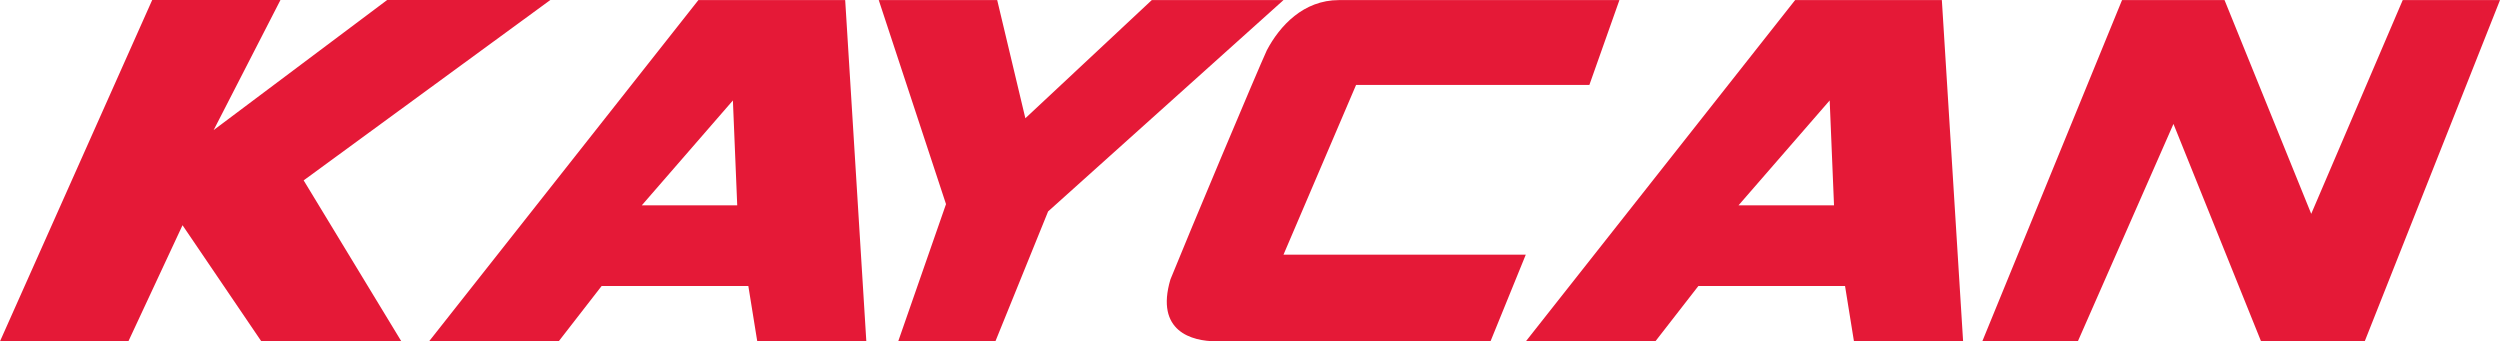
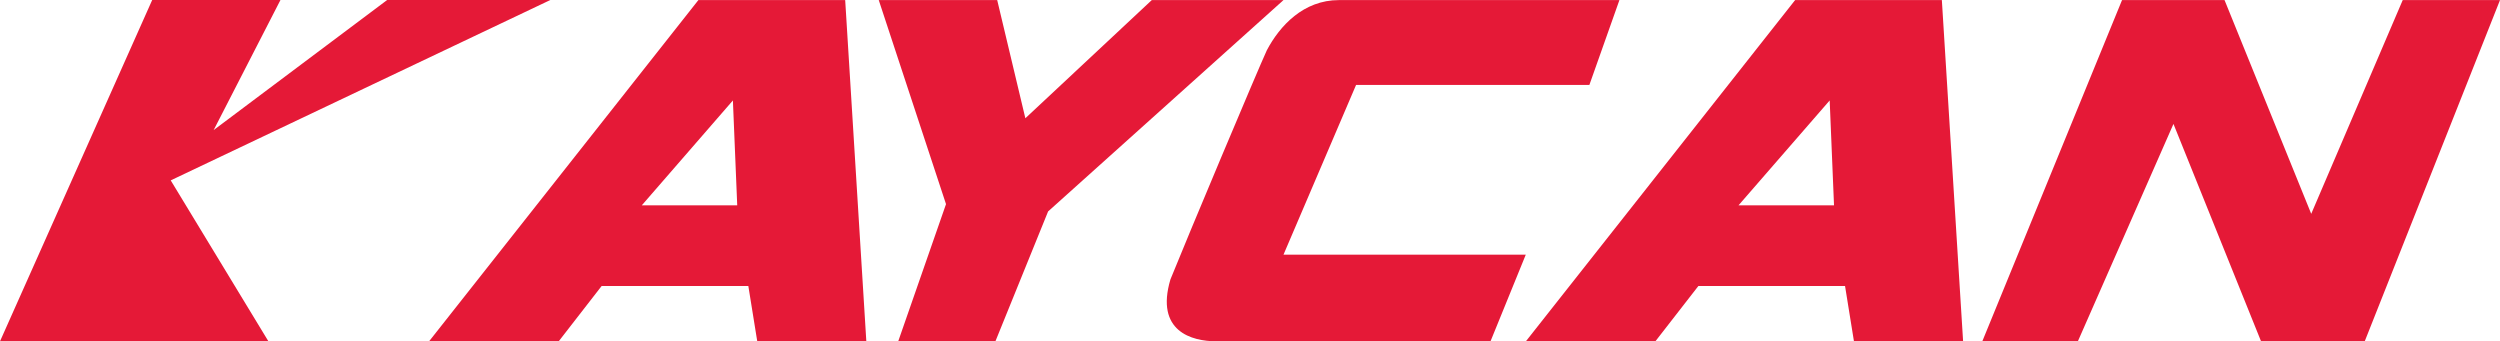
<svg xmlns="http://www.w3.org/2000/svg" width="200" height="27.304" viewBox="0 0 200 27.304">
  <g id="a" />
  <g id="b">
    <g id="c">
-       <path d="M12.176,0L0,27.304H10.271l4.331-9.287,6.304,9.287h11.202l-7.815-12.874L44.028,0h-13.055l-13.881,10.406L22.437,0H12.176M158.584,27.304L169.763,.007h8.2l6.935,17.1L192.218,.007h7.782l-10.822,27.297h-8.294l-7.007-17.39-7.648,17.39h-7.644M129.553,.007h-22.437c-2.846,0-4.737,2.064-5.767,4.01-.719,1.553-6.357,14.962-7.715,18.337-1.231,4.155,1.711,4.951,3.677,4.951h21.929l2.822-6.931h-19.383l5.806-13.577h18.664L129.553,.007M70.3,.007l5.381,16.323-3.824,10.974h7.776l4.215-10.389L102.679,.007h-10.536l-10.114,9.454L79.776,.007h-9.477m76.075,8.029l-7.292,8.39h7.639l-.347-8.39m-24.304,19.268L143.61,.007h11.738l1.7,27.297h-8.732l-.713-4.424h-11.733l-3.439,4.424h-10.361M58.632,8.036l-7.288,8.39h7.634l-.346-8.39m-24.305,19.268L55.871,.007h11.744l1.691,27.297h-8.726l-.713-4.424h-11.736l-3.434,4.424h-10.37" fill="#e51937" fill-rule="evenodd" />
+       <path d="M12.176,0L0,27.304H10.271h11.202l-7.815-12.874L44.028,0h-13.055l-13.881,10.406L22.437,0H12.176M158.584,27.304L169.763,.007h8.2l6.935,17.1L192.218,.007h7.782l-10.822,27.297h-8.294l-7.007-17.39-7.648,17.39h-7.644M129.553,.007h-22.437c-2.846,0-4.737,2.064-5.767,4.01-.719,1.553-6.357,14.962-7.715,18.337-1.231,4.155,1.711,4.951,3.677,4.951h21.929l2.822-6.931h-19.383l5.806-13.577h18.664L129.553,.007M70.3,.007l5.381,16.323-3.824,10.974h7.776l4.215-10.389L102.679,.007h-10.536l-10.114,9.454L79.776,.007h-9.477m76.075,8.029l-7.292,8.39h7.639l-.347-8.39m-24.304,19.268L143.61,.007h11.738l1.7,27.297h-8.732l-.713-4.424h-11.733l-3.439,4.424h-10.361M58.632,8.036l-7.288,8.39h7.634l-.346-8.39m-24.305,19.268L55.871,.007h11.744l1.691,27.297h-8.726l-.713-4.424h-11.736l-3.434,4.424h-10.37" fill="#e51937" fill-rule="evenodd" />
    </g>
  </g>
</svg>